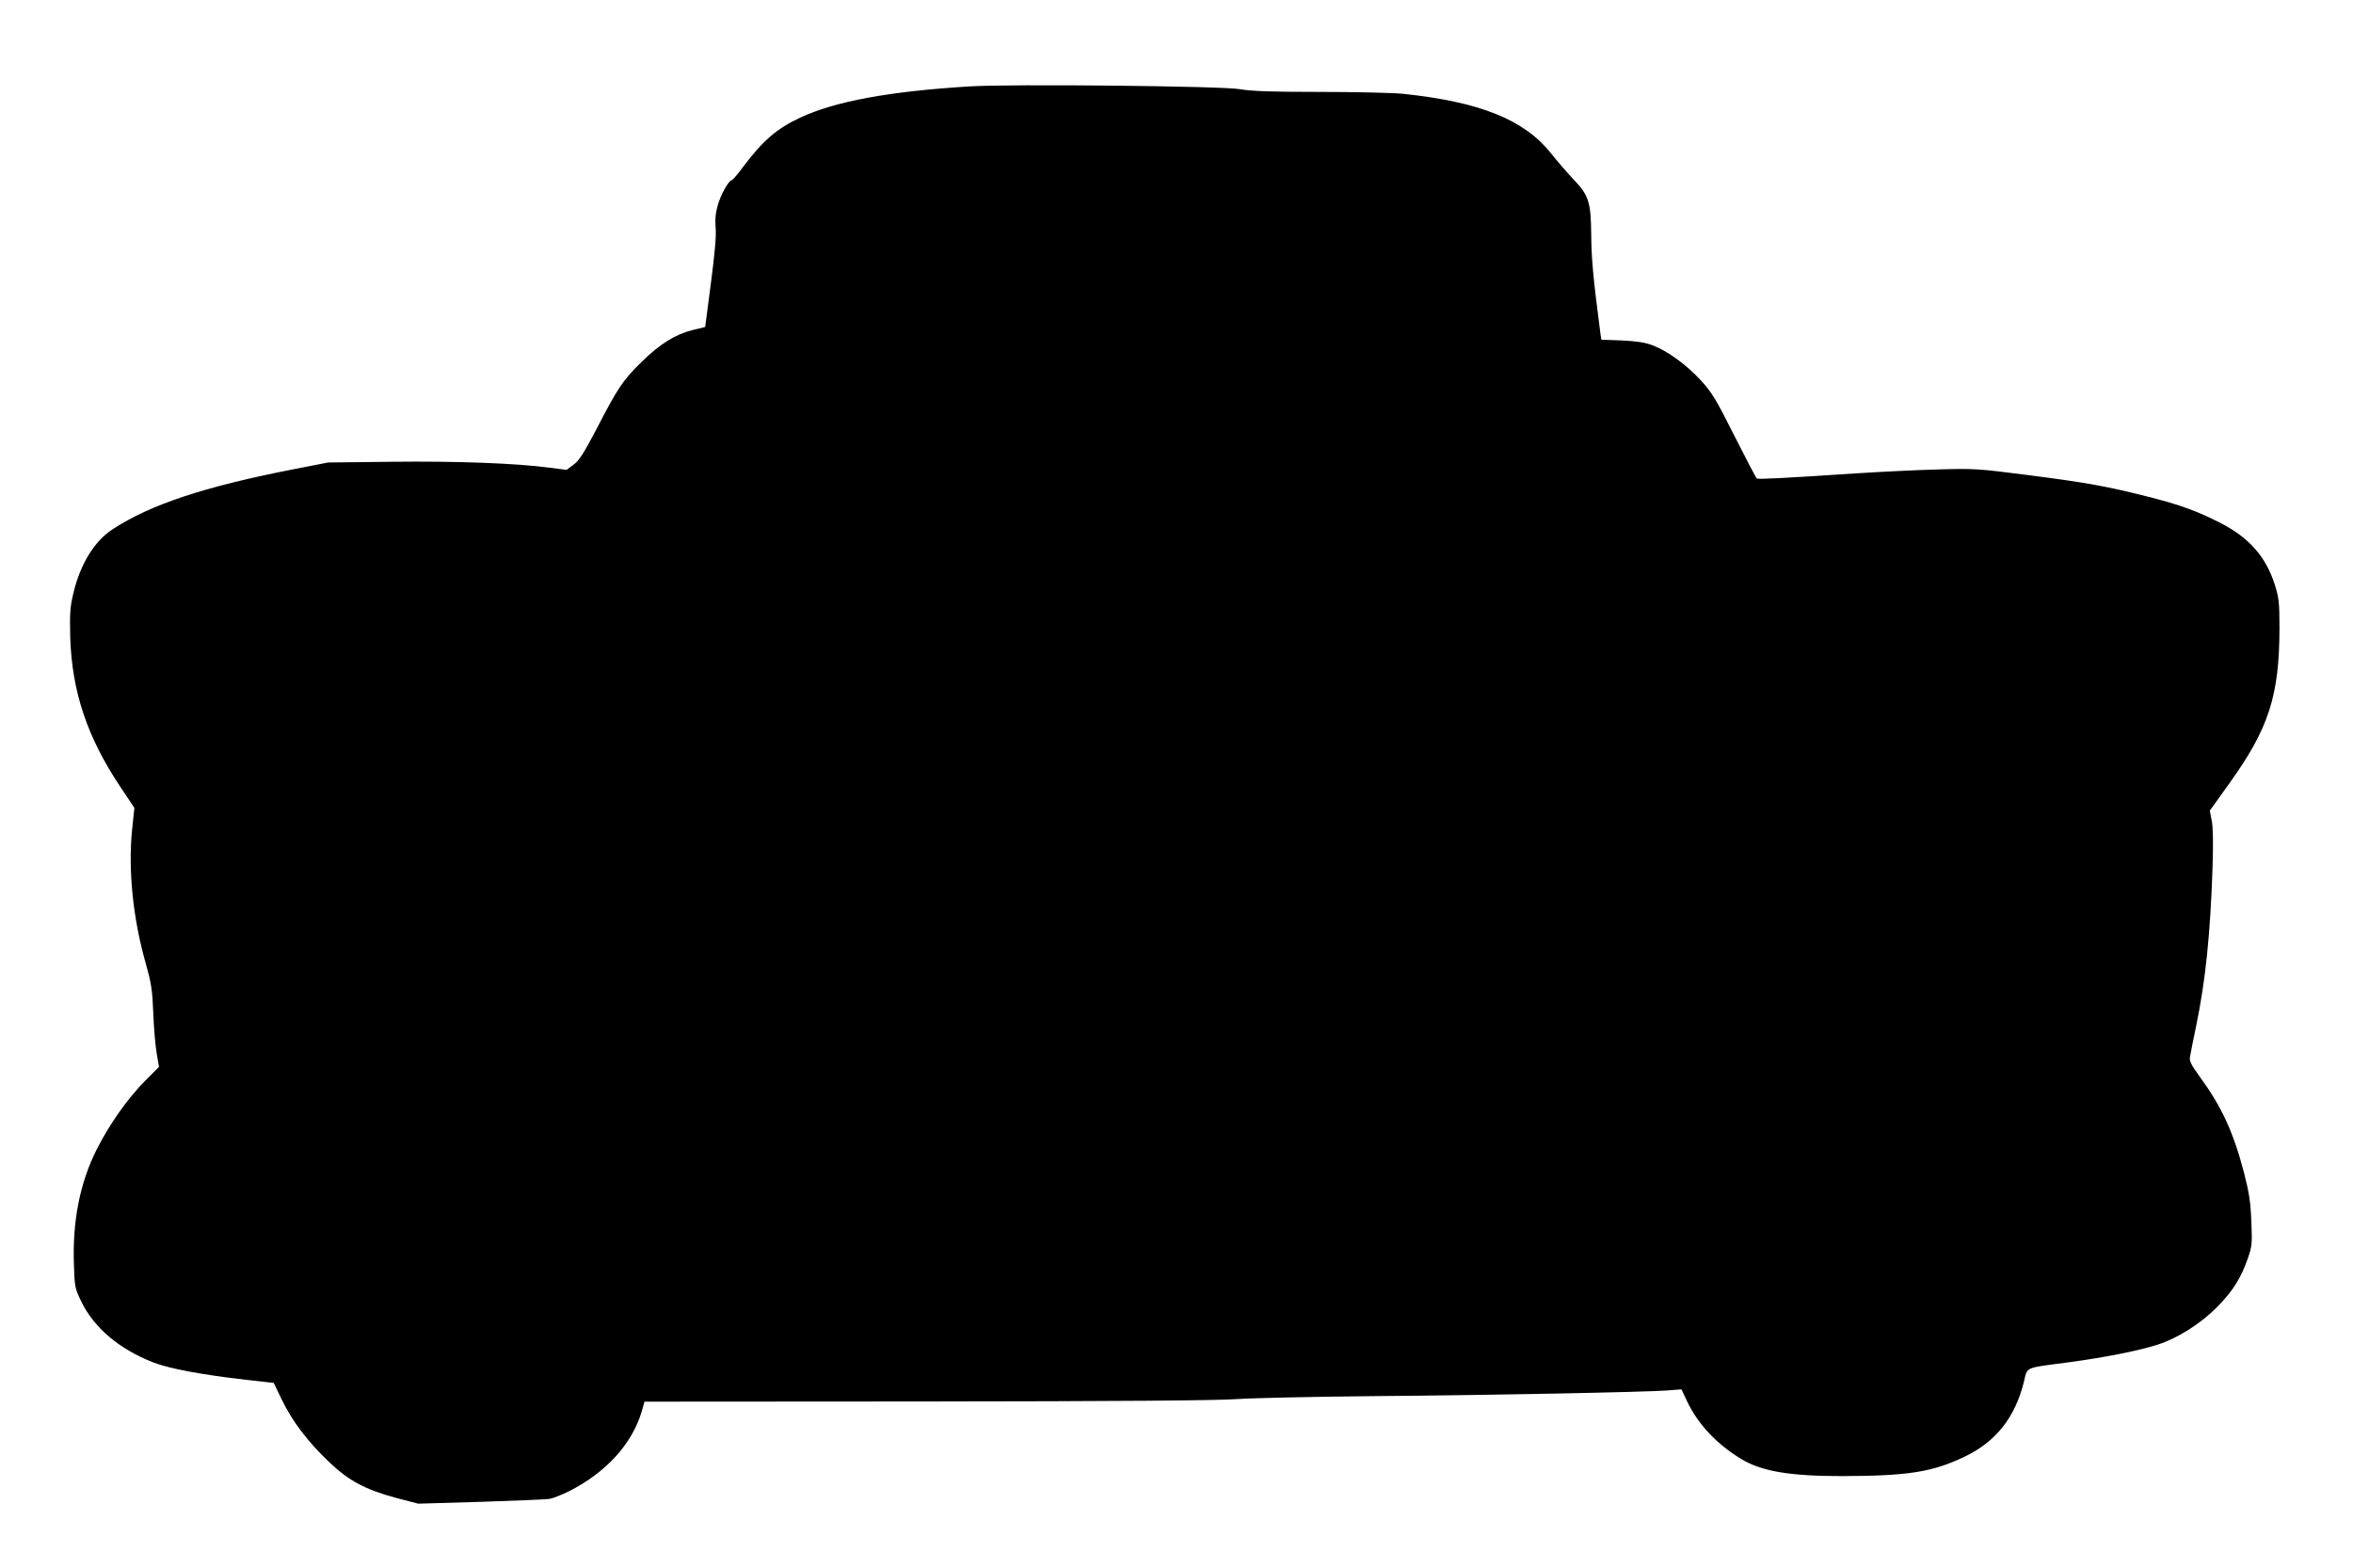
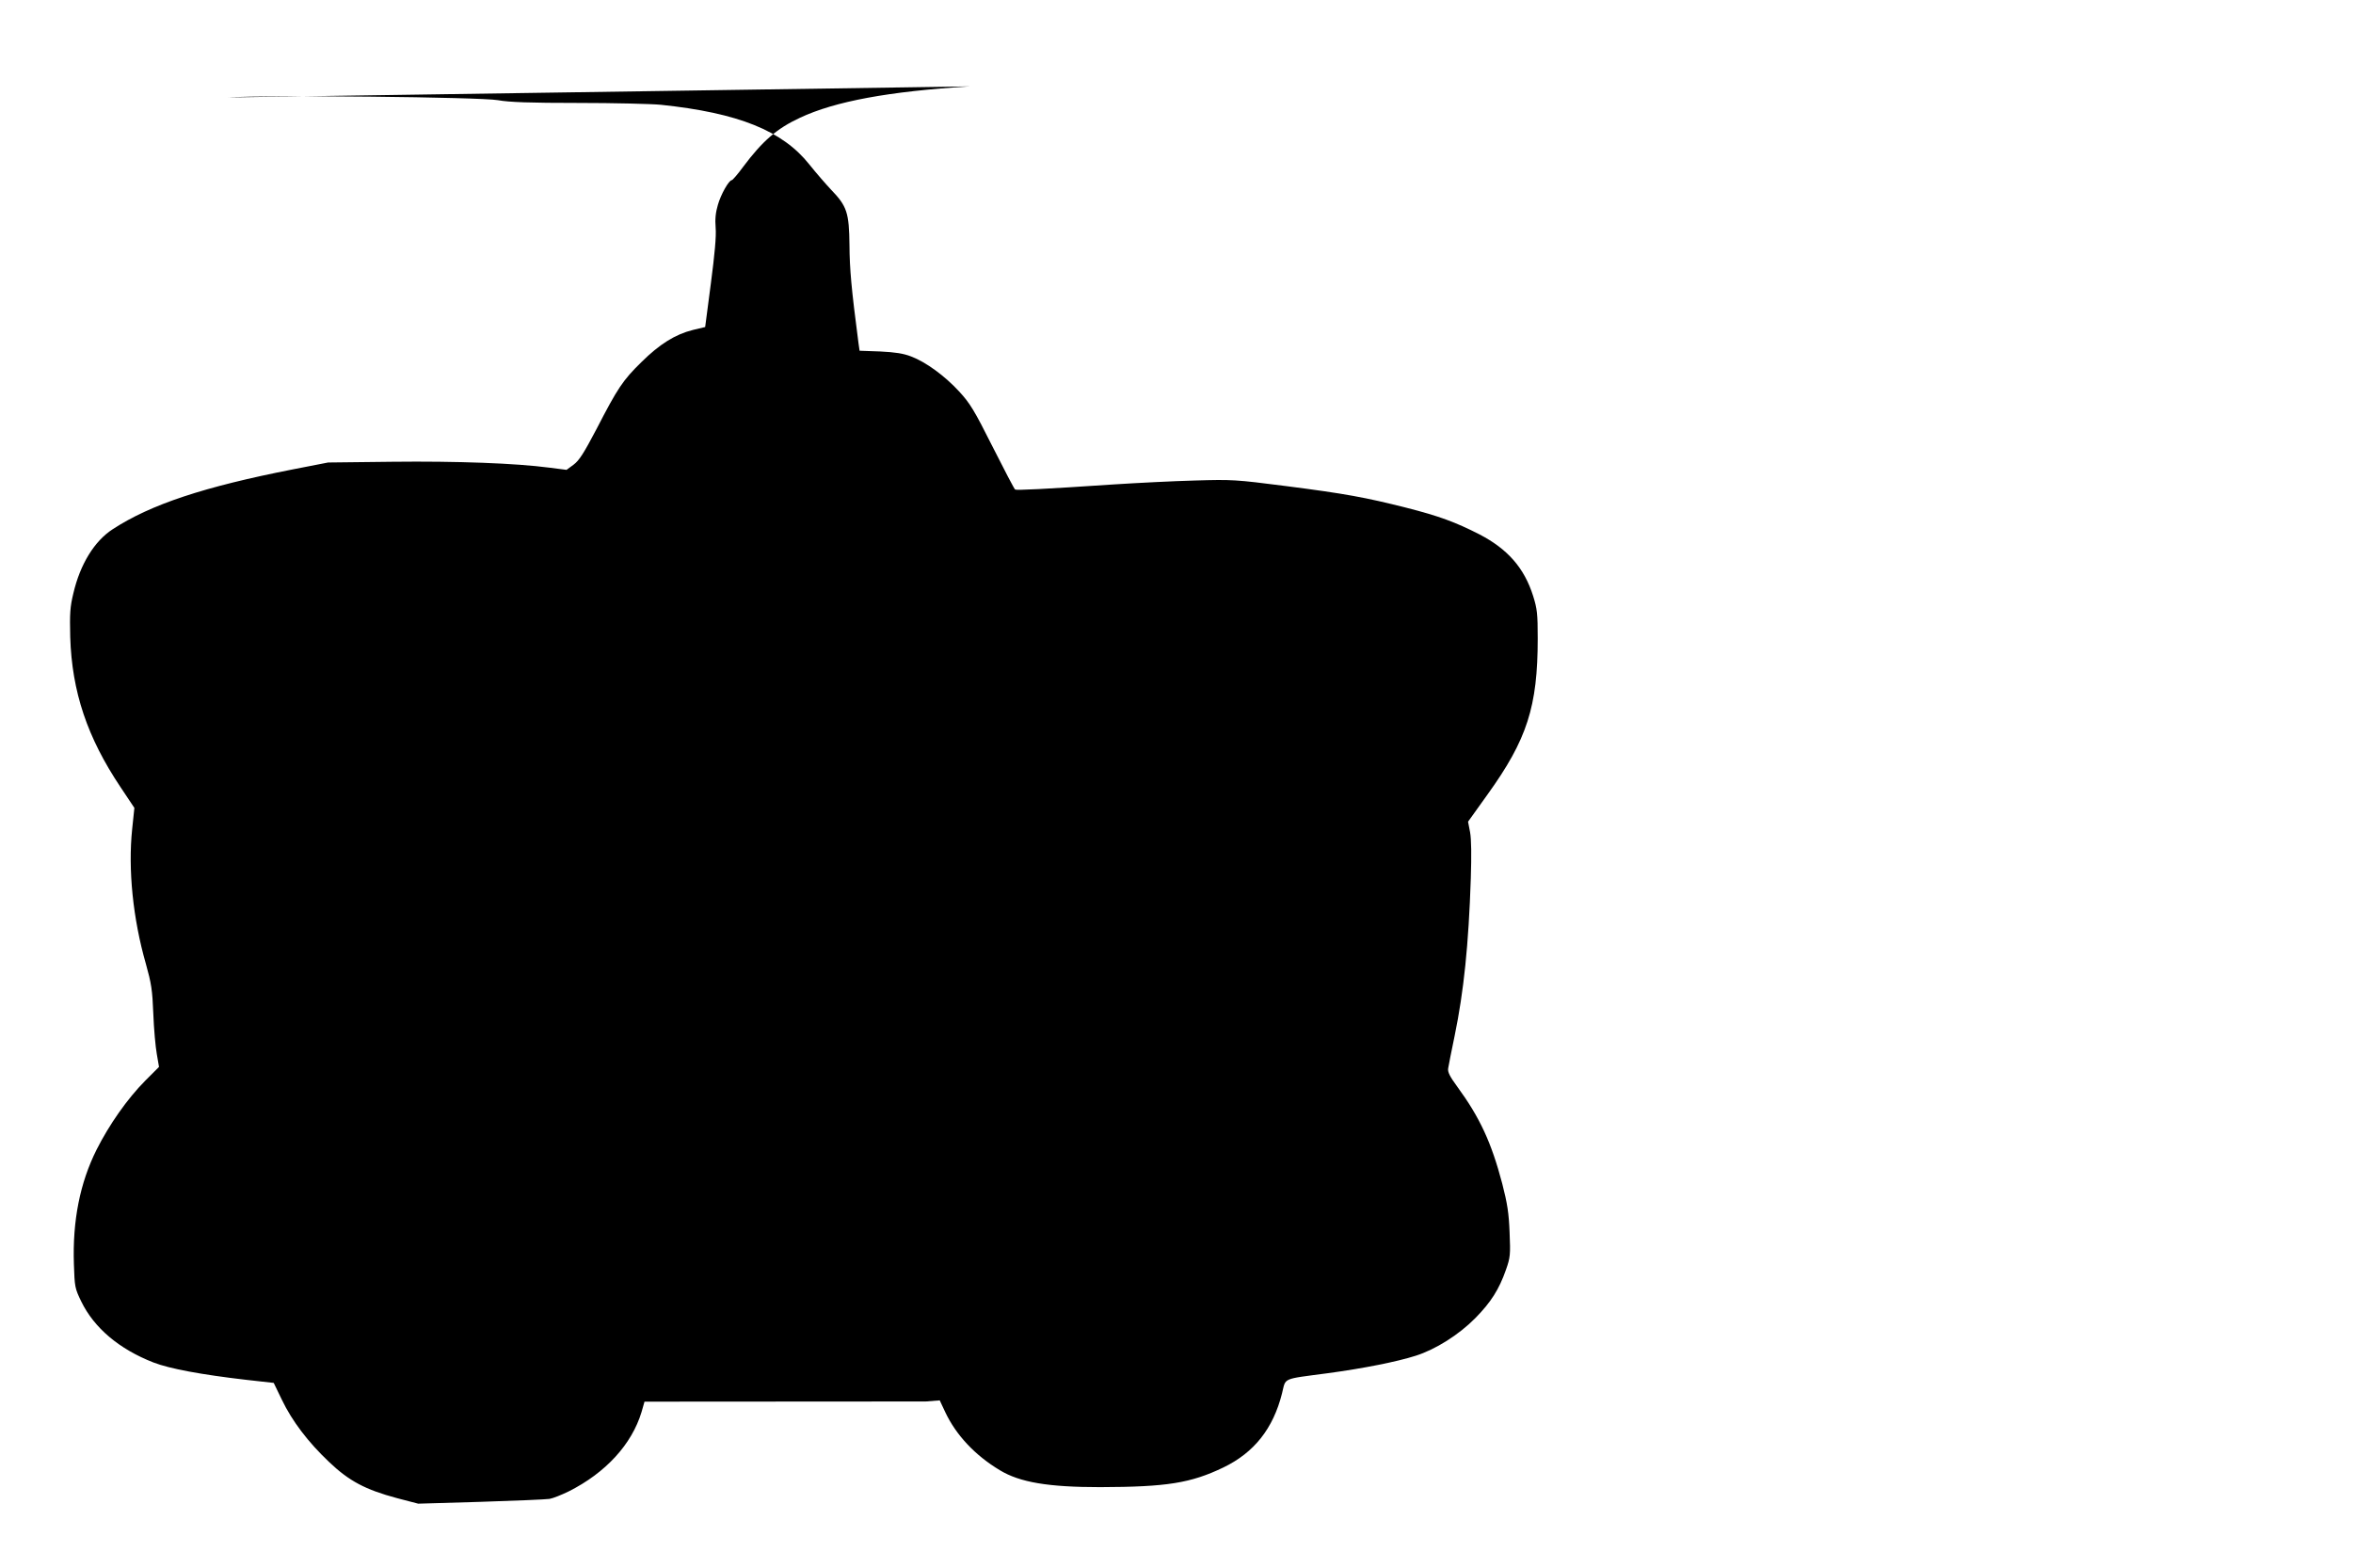
<svg xmlns="http://www.w3.org/2000/svg" version="1.0" width="1280pt" height="853pt" viewBox="0 0 1280 853" preserveAspectRatio="xMidYMid meet">
  <g transform="translate(0,853) scale(0.1,-0.1)" fill="#000000" stroke="none">
-     <path d="M5275 8060 c-439 -27 -733 -81 -924 -171 -125 -58 -203 -126 -308 -266 -29 -40 -58 -73 -62 -73 -16 0 -60 -78 -76 -135 -12 -40 -16 -78 -12 -124 4 -45 -5 -143 -26 -303 l-31 -237 -67 -16 c-96 -24 -181 -77 -280 -175 -101 -99 -129 -141 -244 -364 -69 -131 -94 -171 -125 -194 l-38 -28 -94 12 c-182 24 -504 36 -853 32 l-350 -4 -190 -37 c-485 -95 -775 -191 -982 -326 -99 -64 -177 -190 -214 -349 -18 -74 -20 -109 -17 -237 9 -298 93 -547 273 -816 l76 -114 -12 -115 c-23 -220 4 -488 75 -735 29 -104 35 -140 40 -270 3 -82 12 -181 19 -219 l12 -70 -75 -75 c-98 -99 -196 -239 -265 -376 -90 -180 -131 -386 -123 -622 4 -123 5 -131 40 -203 70 -144 206 -259 393 -332 88 -34 261 -66 502 -94 l152 -17 44 -91 c56 -117 143 -231 257 -339 109 -104 198 -151 370 -197 l115 -30 340 10 c187 6 355 13 374 16 19 3 66 22 105 41 201 101 343 256 396 432 l16 56 1530 1 c1033 1 1583 5 1694 13 91 6 422 13 735 16 638 5 1490 22 1606 31 l76 6 30 -64 c59 -125 162 -235 297 -316 109 -66 263 -92 546 -92 363 1 493 22 670 107 168 81 271 212 319 403 22 87 -5 76 251 110 192 26 374 62 477 95 107 34 233 113 323 204 85 86 130 157 167 263 24 68 25 82 20 203 -4 105 -12 157 -40 266 -59 224 -122 360 -245 528 -41 56 -53 80 -49 100 2 14 18 94 35 176 50 243 76 495 88 857 4 125 3 213 -4 251 l-11 57 106 148 c215 299 273 478 273 849 0 134 -3 161 -25 231 -48 152 -138 255 -292 335 -131 67 -221 100 -398 145 -222 56 -329 76 -656 118 -273 35 -292 36 -494 30 -115 -3 -312 -13 -437 -21 -389 -26 -533 -33 -541 -28 -4 2 -59 107 -122 232 -100 199 -123 237 -182 301 -78 85 -182 161 -262 191 -41 16 -86 23 -168 27 l-112 4 -6 42 c-39 298 -48 402 -49 531 -2 178 -13 213 -100 303 -30 32 -83 93 -118 137 -146 184 -387 281 -808 325 -52 5 -255 10 -450 10 -262 0 -376 4 -436 15 -97 17 -1243 29 -1469 15z" />
+     <path d="M5275 8060 c-439 -27 -733 -81 -924 -171 -125 -58 -203 -126 -308 -266 -29 -40 -58 -73 -62 -73 -16 0 -60 -78 -76 -135 -12 -40 -16 -78 -12 -124 4 -45 -5 -143 -26 -303 l-31 -237 -67 -16 c-96 -24 -181 -77 -280 -175 -101 -99 -129 -141 -244 -364 -69 -131 -94 -171 -125 -194 l-38 -28 -94 12 c-182 24 -504 36 -853 32 l-350 -4 -190 -37 c-485 -95 -775 -191 -982 -326 -99 -64 -177 -190 -214 -349 -18 -74 -20 -109 -17 -237 9 -298 93 -547 273 -816 l76 -114 -12 -115 c-23 -220 4 -488 75 -735 29 -104 35 -140 40 -270 3 -82 12 -181 19 -219 l12 -70 -75 -75 c-98 -99 -196 -239 -265 -376 -90 -180 -131 -386 -123 -622 4 -123 5 -131 40 -203 70 -144 206 -259 393 -332 88 -34 261 -66 502 -94 l152 -17 44 -91 c56 -117 143 -231 257 -339 109 -104 198 -151 370 -197 l115 -30 340 10 c187 6 355 13 374 16 19 3 66 22 105 41 201 101 343 256 396 432 l16 56 1530 1 l76 6 30 -64 c59 -125 162 -235 297 -316 109 -66 263 -92 546 -92 363 1 493 22 670 107 168 81 271 212 319 403 22 87 -5 76 251 110 192 26 374 62 477 95 107 34 233 113 323 204 85 86 130 157 167 263 24 68 25 82 20 203 -4 105 -12 157 -40 266 -59 224 -122 360 -245 528 -41 56 -53 80 -49 100 2 14 18 94 35 176 50 243 76 495 88 857 4 125 3 213 -4 251 l-11 57 106 148 c215 299 273 478 273 849 0 134 -3 161 -25 231 -48 152 -138 255 -292 335 -131 67 -221 100 -398 145 -222 56 -329 76 -656 118 -273 35 -292 36 -494 30 -115 -3 -312 -13 -437 -21 -389 -26 -533 -33 -541 -28 -4 2 -59 107 -122 232 -100 199 -123 237 -182 301 -78 85 -182 161 -262 191 -41 16 -86 23 -168 27 l-112 4 -6 42 c-39 298 -48 402 -49 531 -2 178 -13 213 -100 303 -30 32 -83 93 -118 137 -146 184 -387 281 -808 325 -52 5 -255 10 -450 10 -262 0 -376 4 -436 15 -97 17 -1243 29 -1469 15z" />
  </g>
</svg>